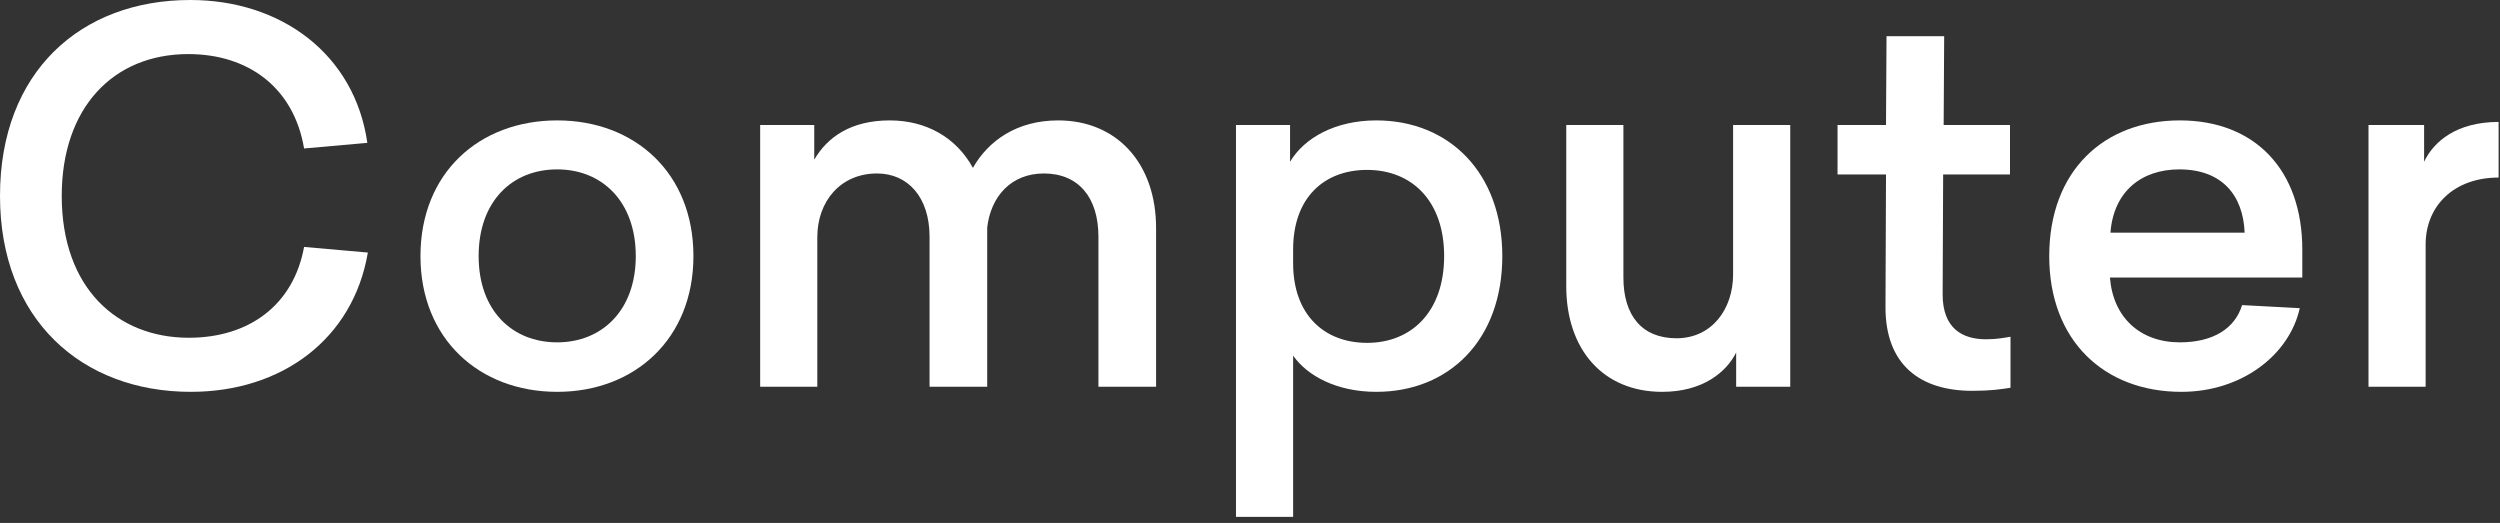
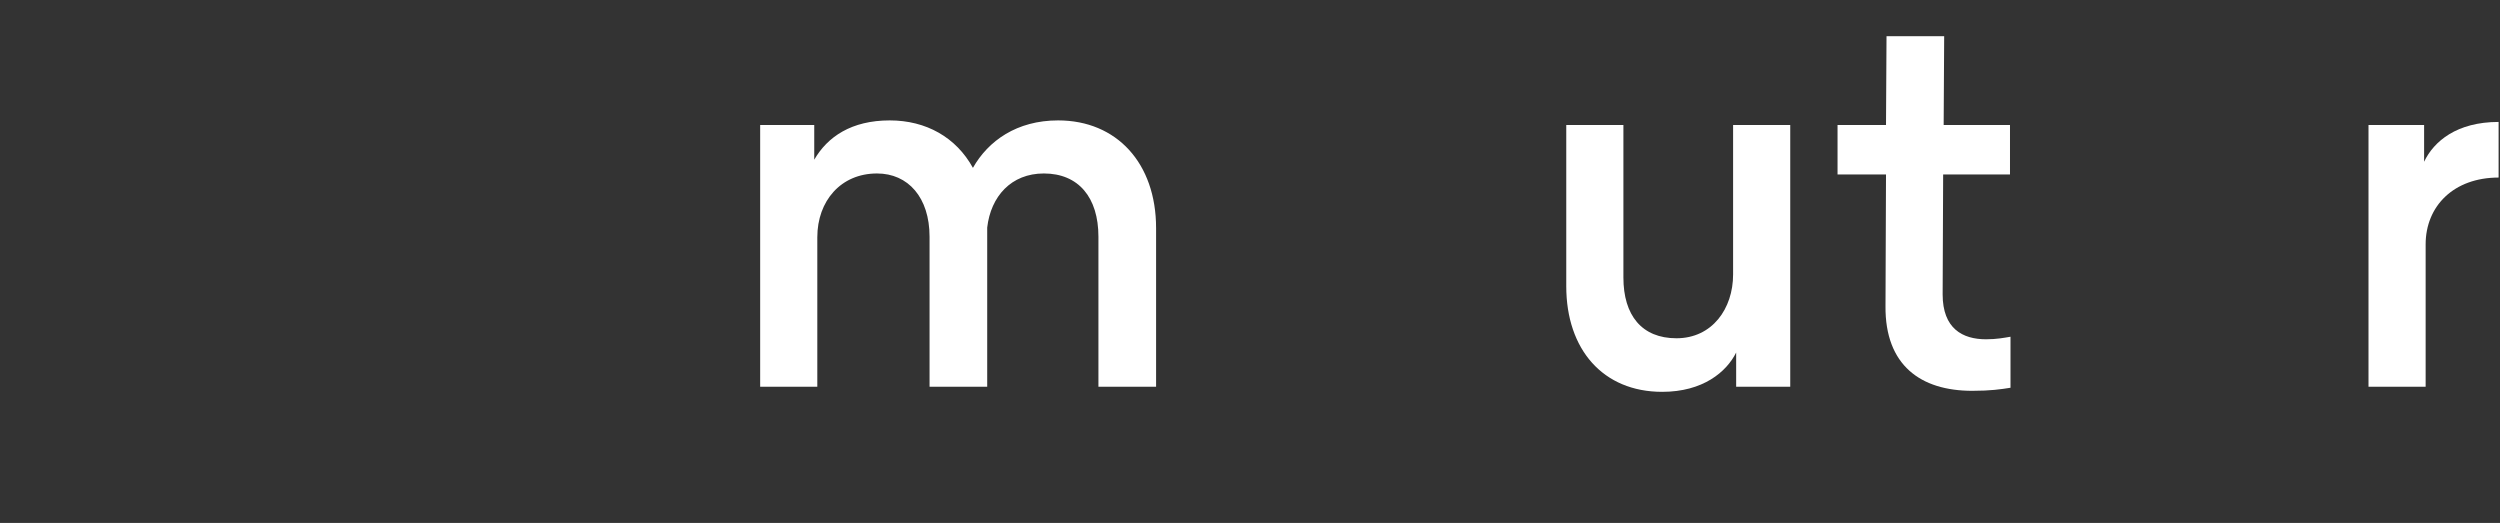
<svg xmlns="http://www.w3.org/2000/svg" width="196" height="41" viewBox="0 0 196 41" fill="none">
  <rect x="0" y="0" width="196" height="41" fill="#333333" stroke="none" />
-   <path d="M14.92 0C22.04 0 27.8 4.24 28.8 11.2L23.84 11.64C23.04 6.88 19.48 4.24 14.76 4.24C8.88 4.24 4.84 8.44 4.84 15.36C4.84 22.6 9.2 26.48 14.8 26.48C19.48 26.48 23 23.96 23.84 19.36L28.84 19.8C27.68 26.6 22.08 30.72 14.96 30.72C6.4 30.72 0 25.04 0 15.36C0 5.64 6.32 0 14.92 0Z" fill="white" />
-   <path d="M43.685 9.44C49.765 9.44 54.365 13.56 54.365 20.08C54.365 26.56 49.765 30.72 43.685 30.72C37.565 30.72 32.965 26.56 32.965 20.08C32.965 13.56 37.565 9.44 43.685 9.44ZM43.685 13.28C40.125 13.28 37.525 15.8 37.525 20.08C37.525 24.32 40.125 26.84 43.685 26.84C47.205 26.84 49.845 24.32 49.845 20.08C49.845 15.8 47.205 13.28 43.685 13.28Z" fill="white" />
  <path d="M82.957 9.44C87.557 9.44 90.637 12.8 90.637 17.88V30.32H86.117V18.56C86.117 15.48 84.557 13.6 81.837 13.6C79.277 13.6 77.677 15.4 77.397 17.84V30.32H72.877V18.56C72.877 15.48 71.197 13.6 68.757 13.6C65.917 13.6 64.077 15.76 64.077 18.6V30.32H59.597V9.8H63.837V12.52C64.877 10.72 66.757 9.44 69.757 9.44C72.597 9.44 74.957 10.76 76.277 13.16C77.477 11.04 79.717 9.44 82.957 9.44Z" fill="white" />
-   <path d="M107.901 9.44C113.621 9.44 117.781 13.56 117.781 20.08C117.781 26.64 113.621 30.72 107.901 30.72C104.821 30.72 102.501 29.48 101.381 27.88V40.52H96.901V9.8H101.141V12.68C102.261 10.8 104.701 9.44 107.901 9.44ZM107.181 13.32C103.821 13.32 101.381 15.48 101.381 19.56V20.64C101.381 24.68 103.821 26.88 107.181 26.88C110.661 26.88 113.221 24.44 113.221 20.08C113.221 15.72 110.661 13.32 107.181 13.32Z" fill="white" />
  <path d="M140.355 30.32H136.115V27.64C135.355 29.16 133.515 30.72 130.315 30.72C125.675 30.72 122.795 27.4 122.795 22.44V9.8H127.275V21.76C127.275 24.72 128.715 26.52 131.435 26.52C134.235 26.52 135.875 24.2 135.875 21.52V9.8H140.355V30.32Z" fill="white" />
  <path d="M155.703 26.6C156.543 26.6 157.143 26.48 157.623 26.4V30.4C156.863 30.52 156.063 30.64 154.623 30.64C150.583 30.64 147.783 28.64 147.823 24L147.863 13.68H144.063V9.8H147.863L147.903 2.84H152.423L152.383 9.8H157.583V13.68H152.343L152.303 23.08C152.303 25.76 153.863 26.6 155.703 26.6Z" fill="white" />
-   <path d="M180.5 21.76H165.42C165.66 24.88 167.78 26.84 170.9 26.84C173.5 26.84 175.22 25.76 175.78 23.92L180.3 24.16C179.5 27.8 175.78 30.72 171.02 30.72C164.98 30.72 160.66 26.72 160.66 20.08C160.66 13.4 164.94 9.44 170.9 9.44C176.78 9.44 180.5 13.32 180.5 19.56V21.76ZM170.86 13.28C167.86 13.28 165.7 15.04 165.46 18.24H175.98C175.86 15.28 174.18 13.28 170.86 13.28Z" fill="white" />
  <path d="M195.89 9.56V13.92C192.37 13.92 190.17 16.16 190.17 19.16V30.32H185.69V9.8H190.05V12.68C190.81 11.08 192.61 9.56 195.89 9.56Z" fill="white" />
</svg>